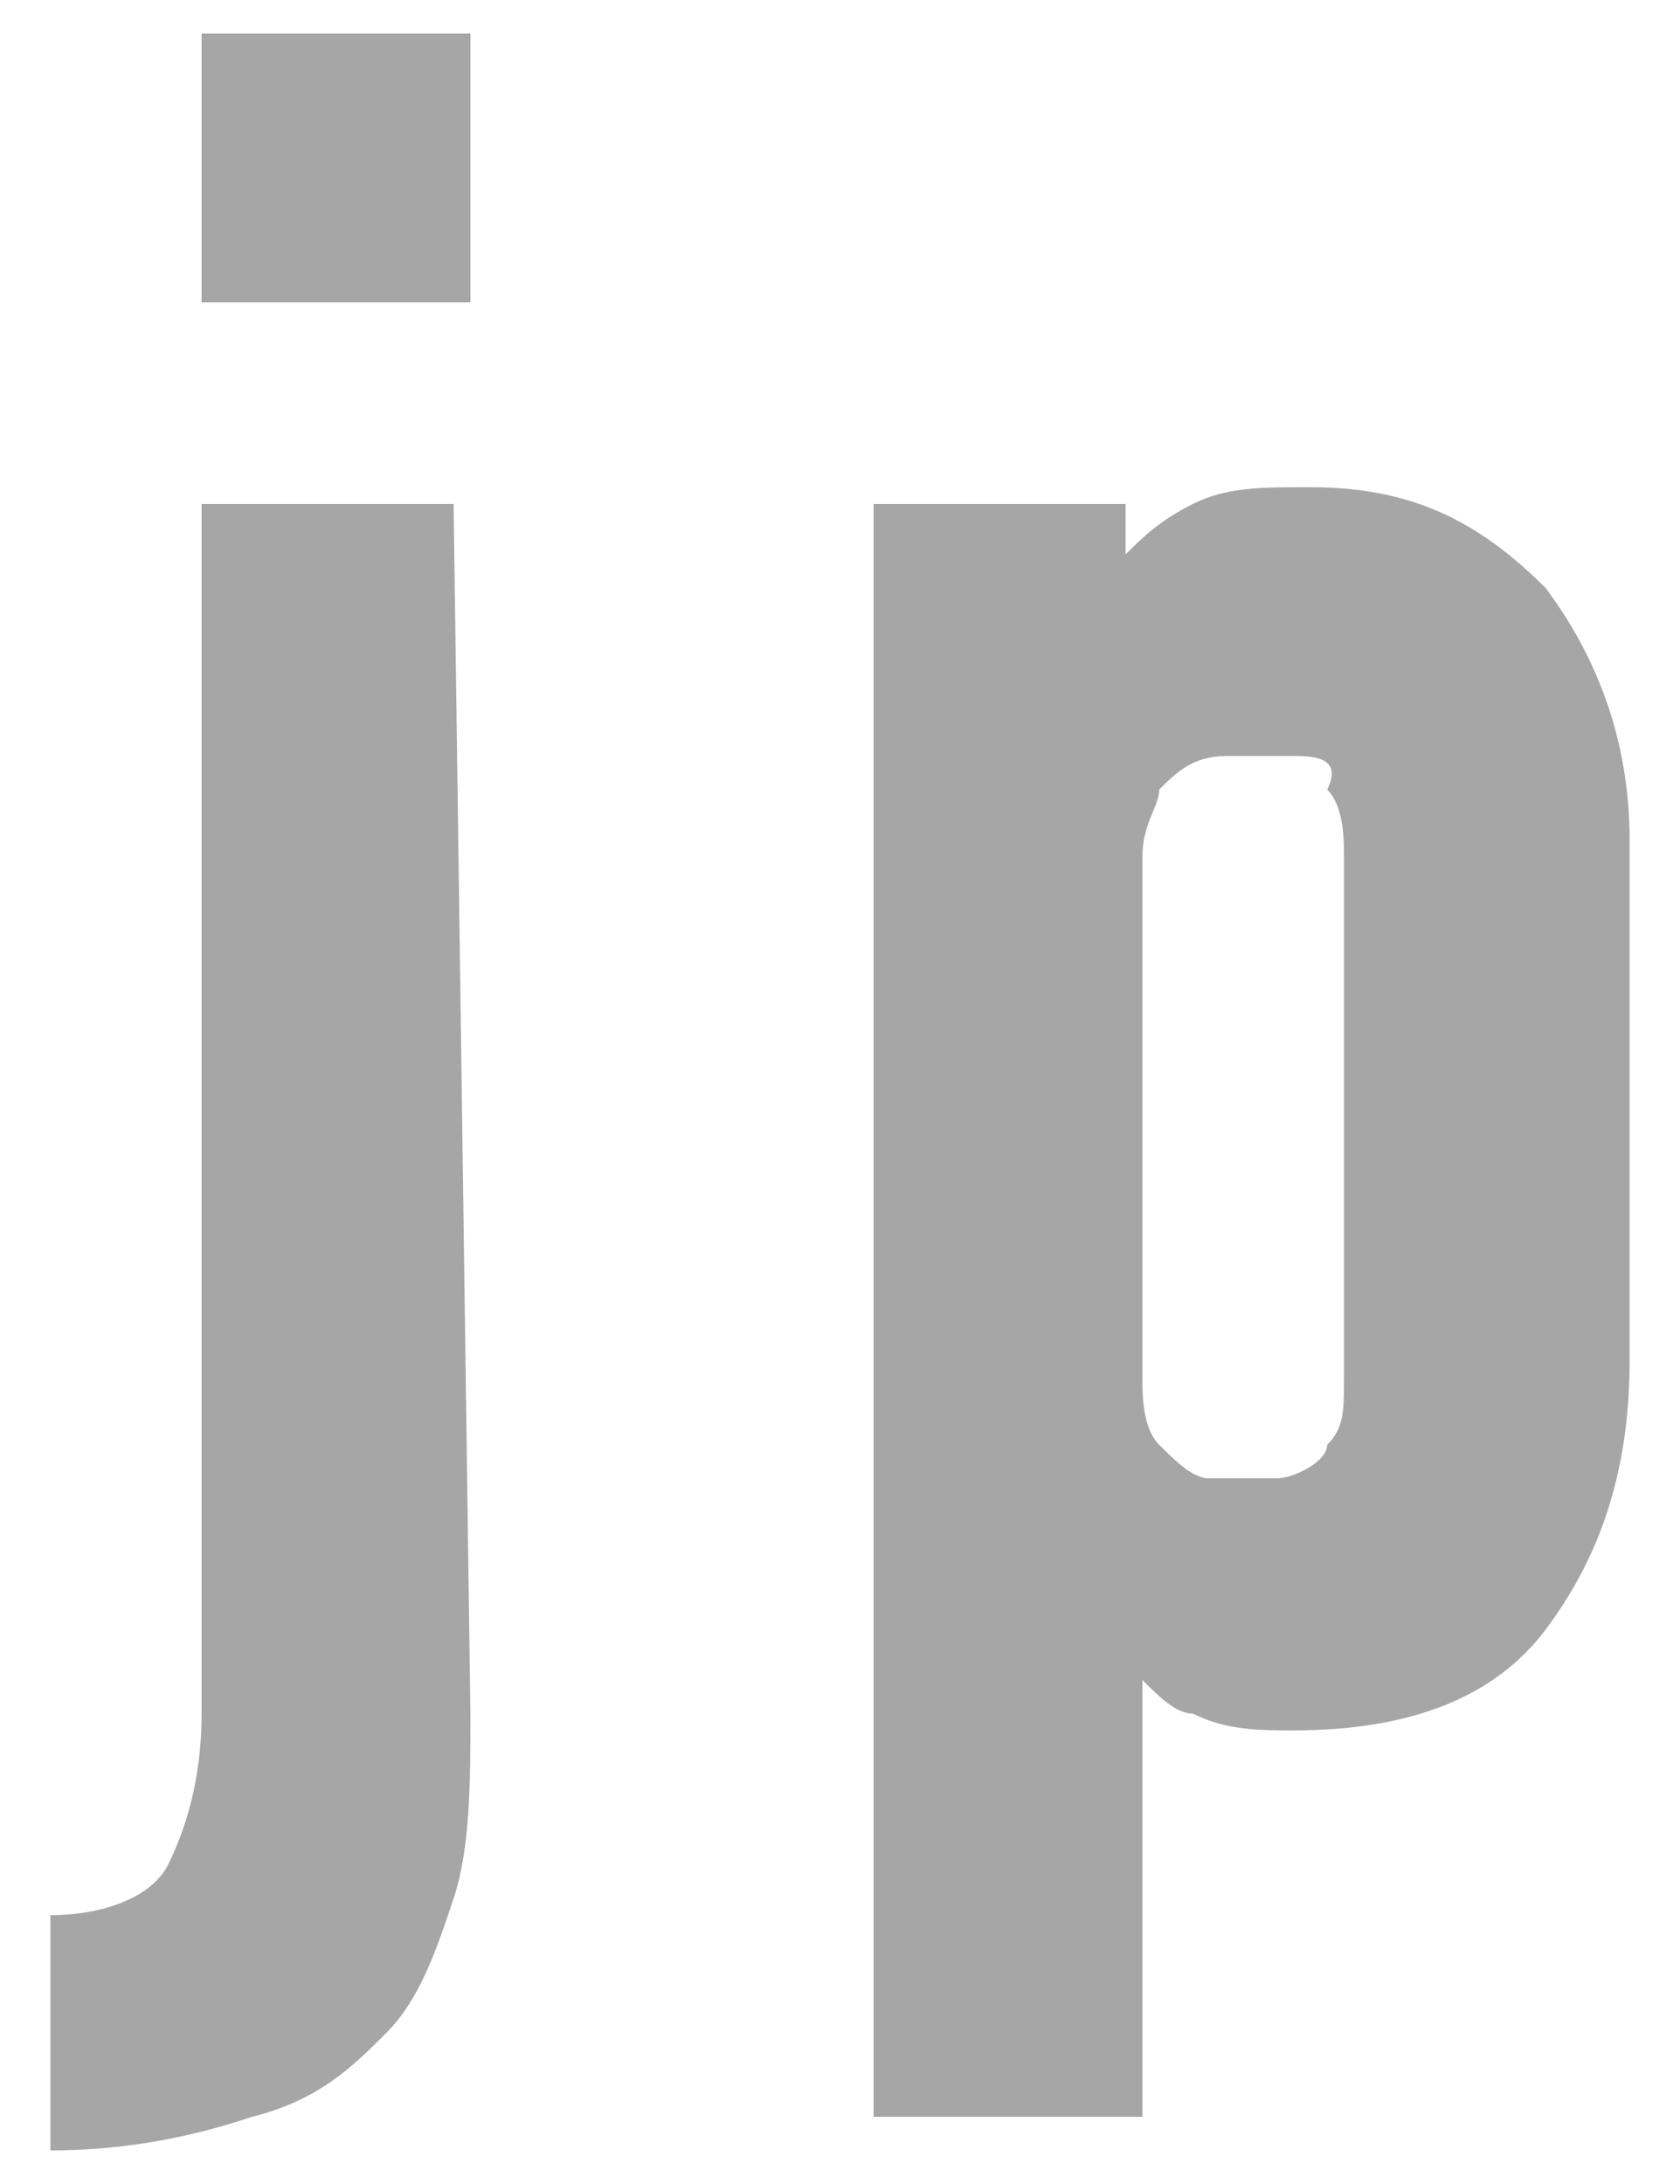
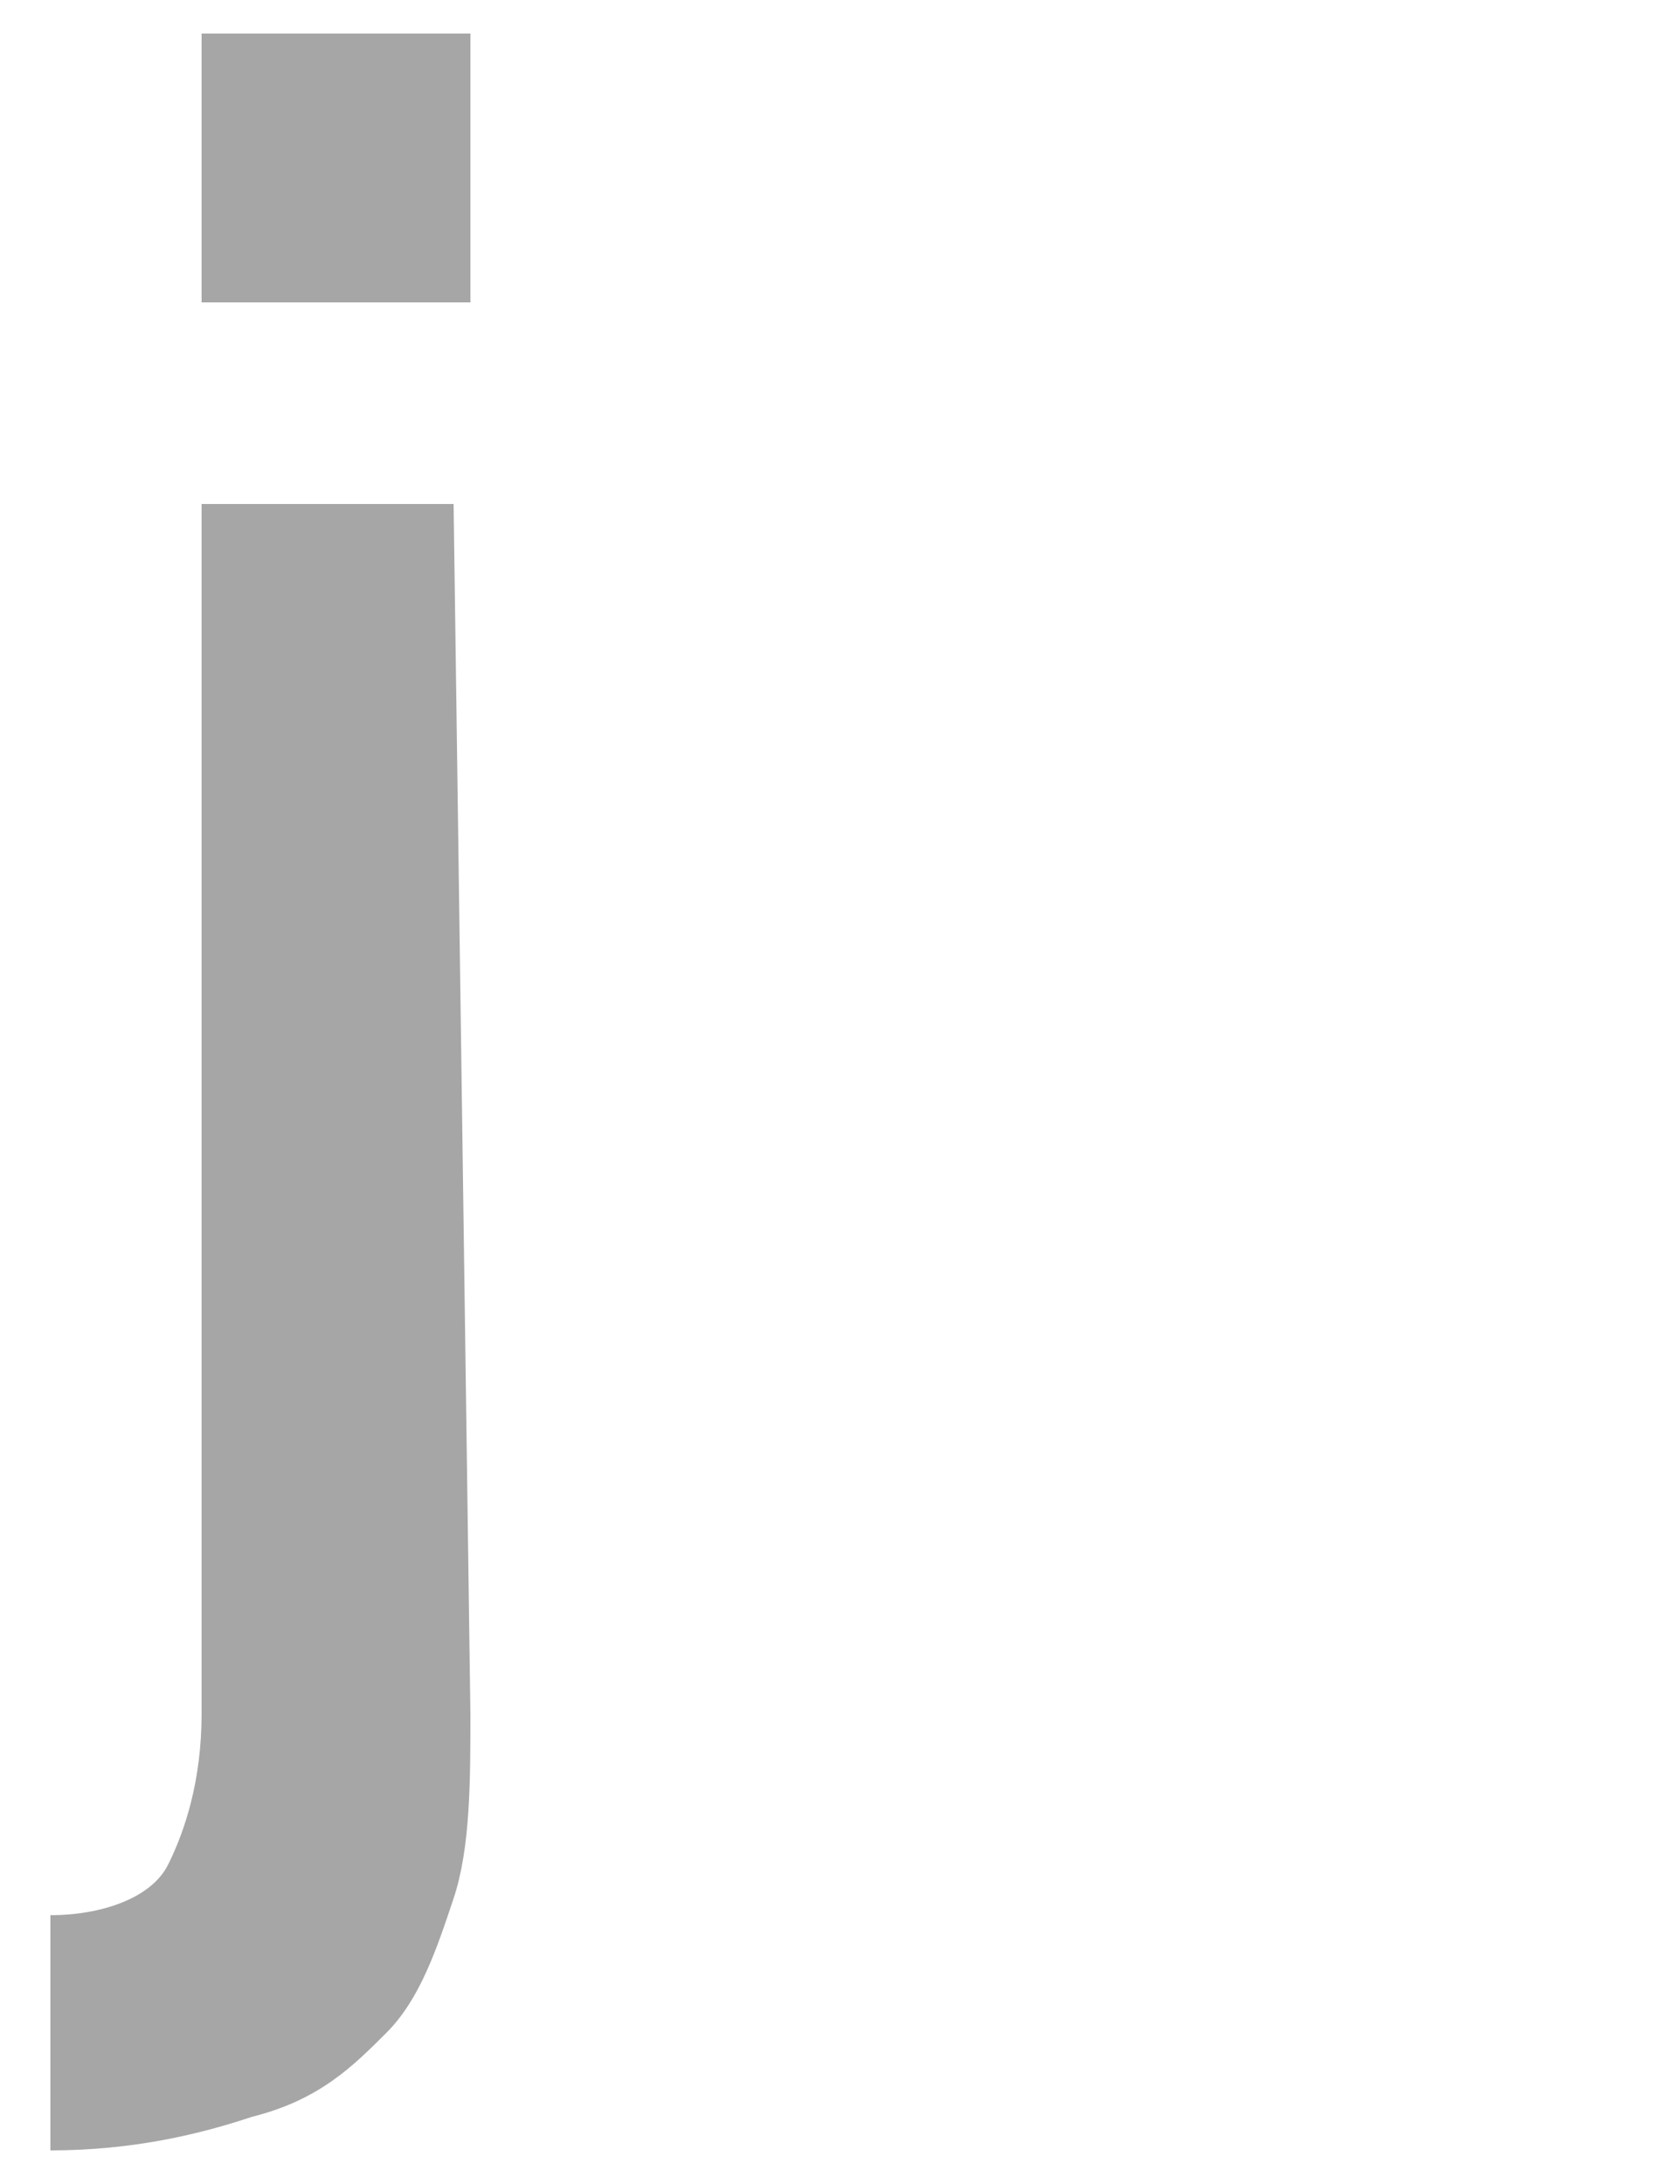
<svg xmlns="http://www.w3.org/2000/svg" version="1.1" id="レイヤー_1" x="0px" y="0px" width="10px" height="13px" viewBox="-474 274 10 13" enable-background="new -474 274 10 13" xml:space="preserve">
  <g>
    <path fill="#A6A6A6" d="M-471.2,284.2c0,0.4,0,0.8-0.1,1.1c-0.1,0.3-0.2,0.6-0.4,0.8c-0.2,0.2-0.4,0.4-0.8,0.5   c-0.3,0.1-0.7,0.2-1.2,0.2v-1.4c0.3,0,0.6-0.1,0.7-0.3c0.1-0.2,0.2-0.5,0.2-0.9V277h1.5L-471.2,284.2   C-471.3,284.1-471.2,284.1-471.2,284.2z M-472.8,274.2h1.6v1.6h-1.6V274.2z" />
-     <path fill="#A6A6A6" d="M-468.8,286.6V277h1.5v0.3c0.1-0.1,0.2-0.2,0.4-0.3c0.2-0.1,0.4-0.1,0.7-0.1c0.6,0,1,0.2,1.4,0.6   c0.3,0.4,0.5,0.9,0.5,1.5v3.1c0,0.7-0.2,1.2-0.5,1.6c-0.3,0.4-0.8,0.6-1.5,0.6c-0.2,0-0.4,0-0.6-0.1c-0.1,0-0.2-0.1-0.3-0.2v2.6   C-467.2,286.6-468.8,286.6-468.8,286.6z M-467.2,282.2c0,0.1,0,0.3,0.1,0.4s0.2,0.2,0.3,0.2h0.4c0.1,0,0.3-0.1,0.3-0.2   c0.1-0.1,0.1-0.2,0.1-0.4v-3.1c0-0.1,0-0.3-0.1-0.4c0.1-0.2-0.1-0.2-0.2-0.2h-0.4c-0.2,0-0.3,0.1-0.4,0.2c0,0.1-0.1,0.2-0.1,0.4   C-467.2,279.1-467.2,282.2-467.2,282.2z" />
  </g>
</svg>